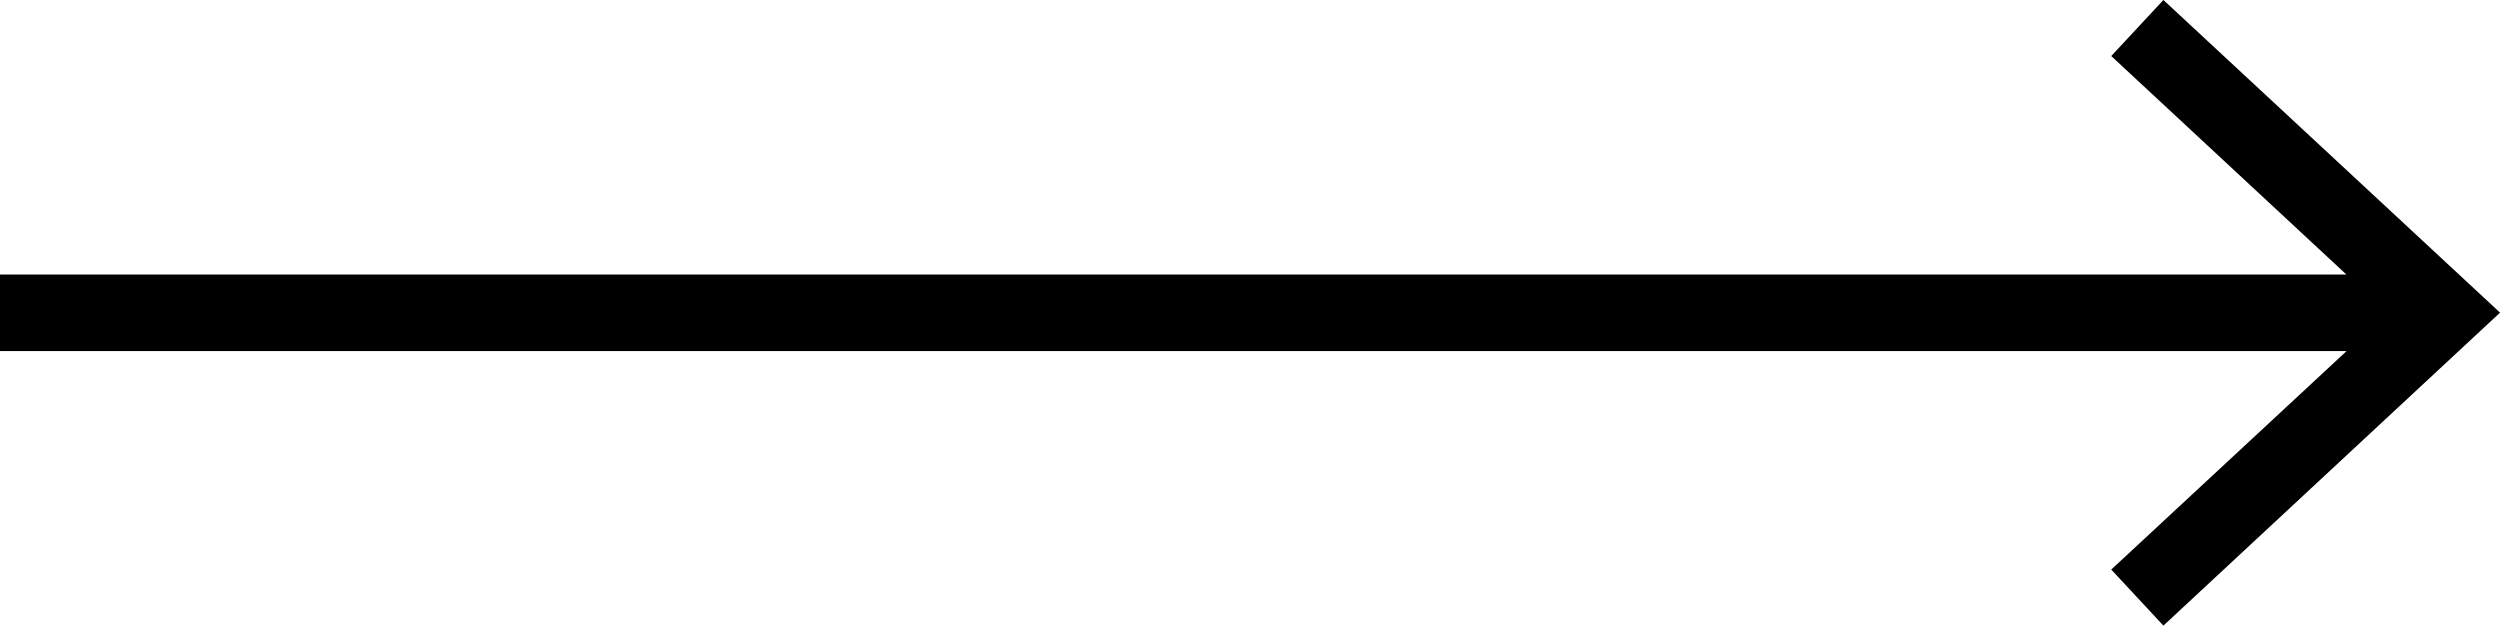
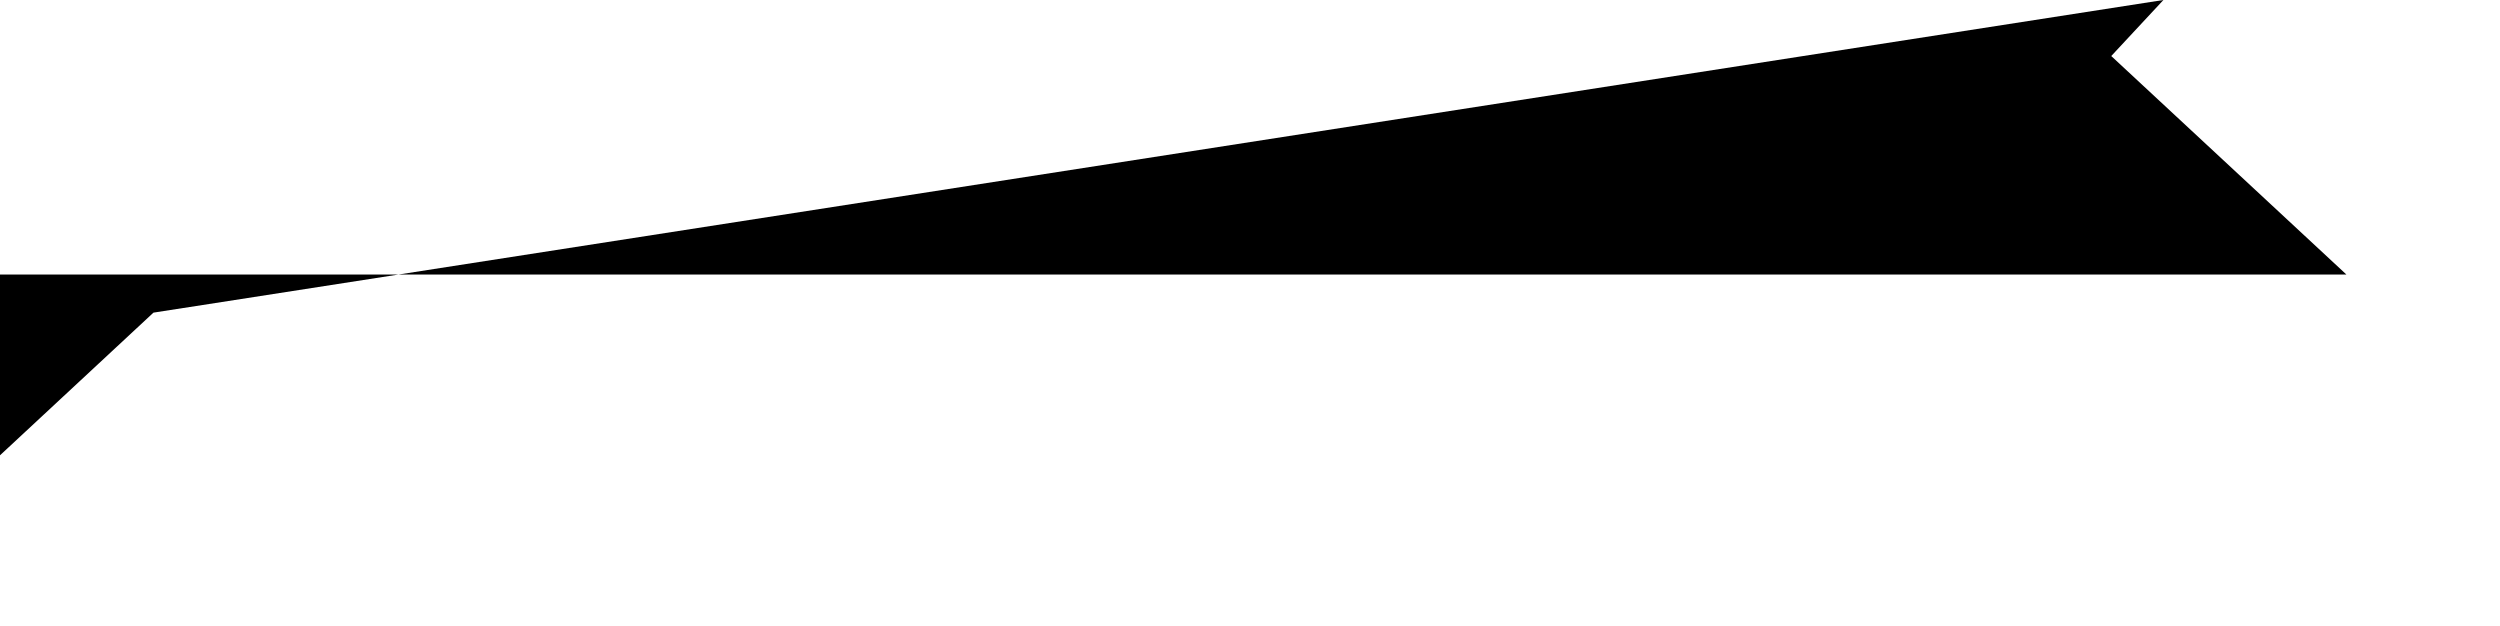
<svg xmlns="http://www.w3.org/2000/svg" width="54.919" height="13.75" viewBox="0 0 54.919 13.75">
-   <path id="Arrow_right" data-name="Arrow right" d="M107.525,206.93l-1.146,1.231,5.166,4.8H60v1.681h51.549l-5.17,4.8,1.146,1.231,7.395-6.875Z" transform="translate(-60 -206.93)" />
+   <path id="Arrow_right" data-name="Arrow right" d="M107.525,206.93l-1.146,1.231,5.166,4.8H60v1.681l-5.17,4.8,1.146,1.231,7.395-6.875Z" transform="translate(-60 -206.93)" />
</svg>